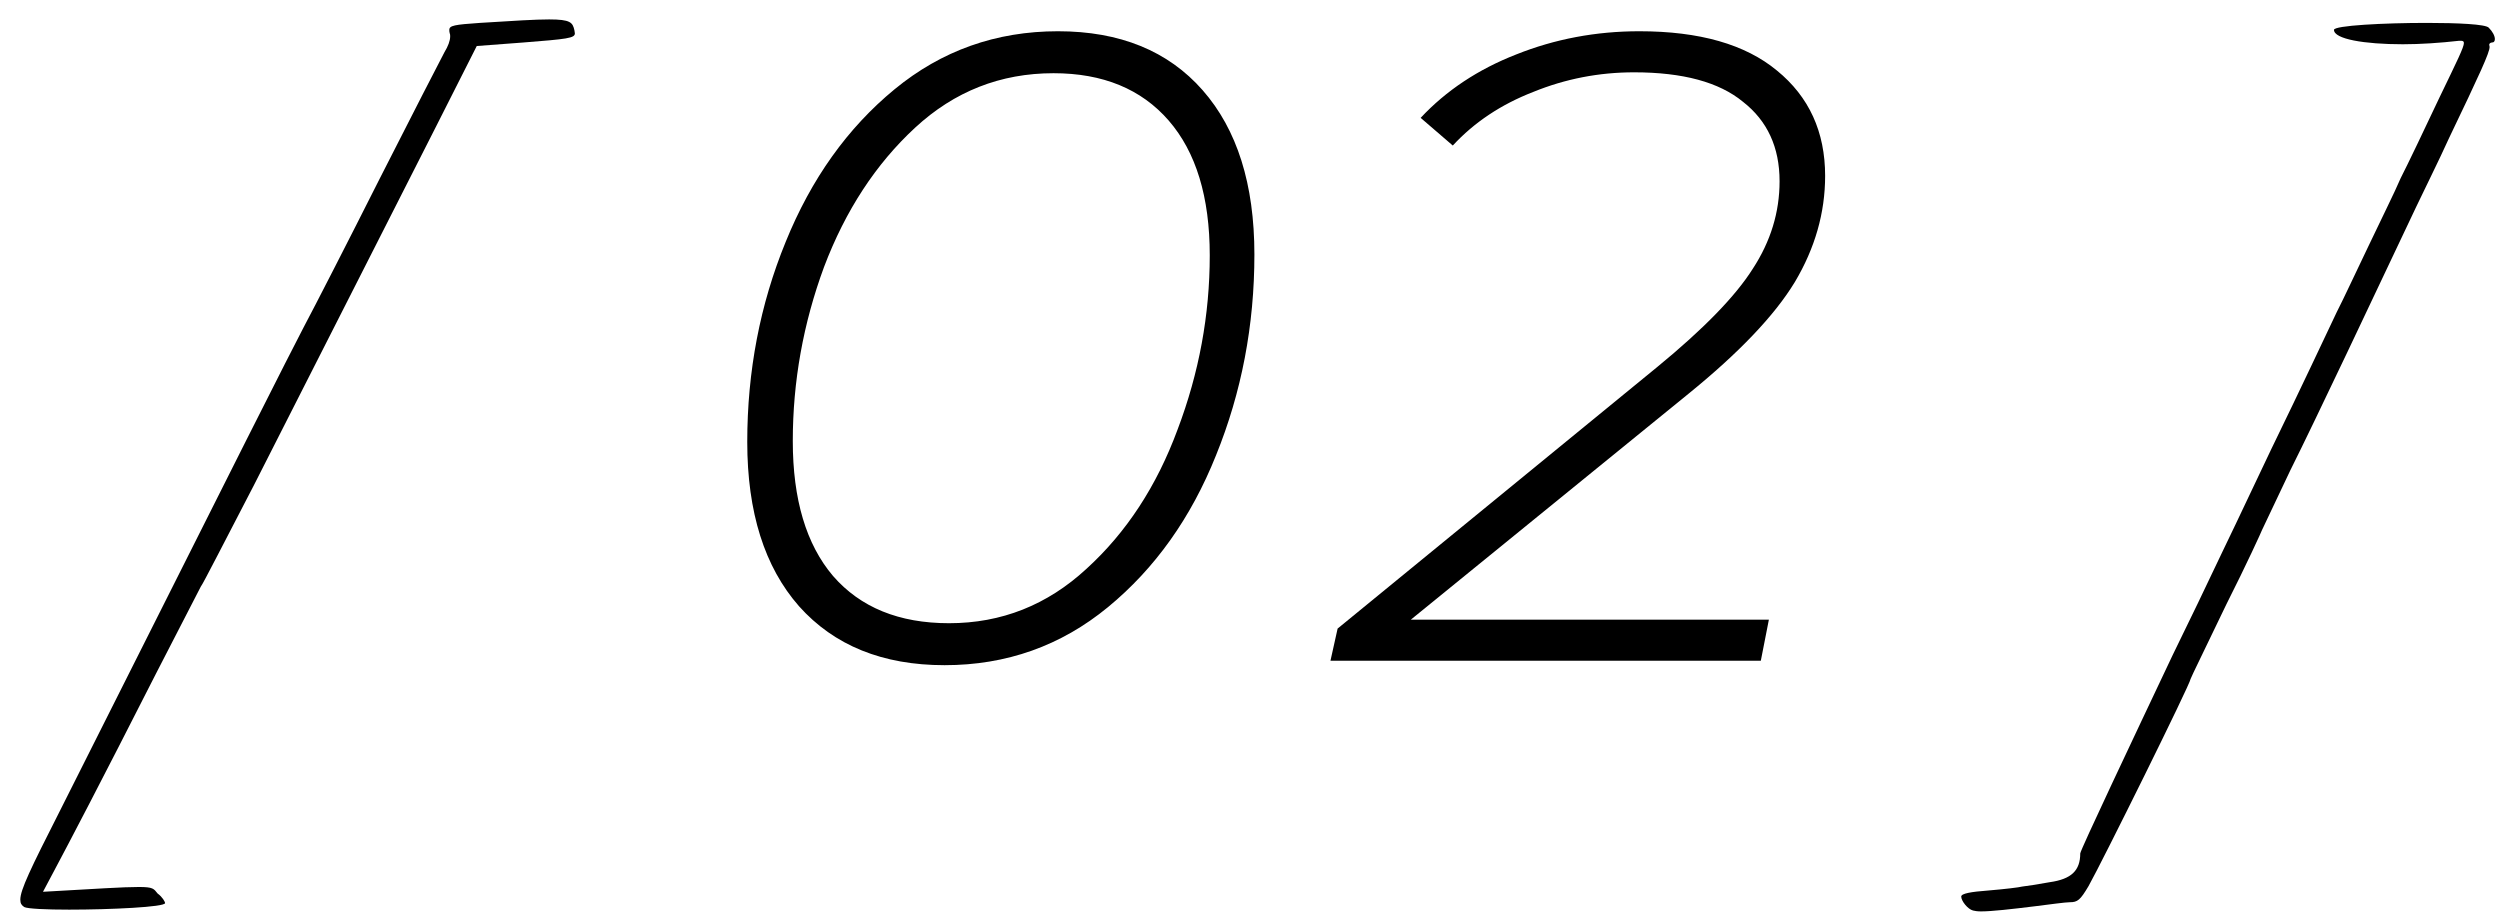
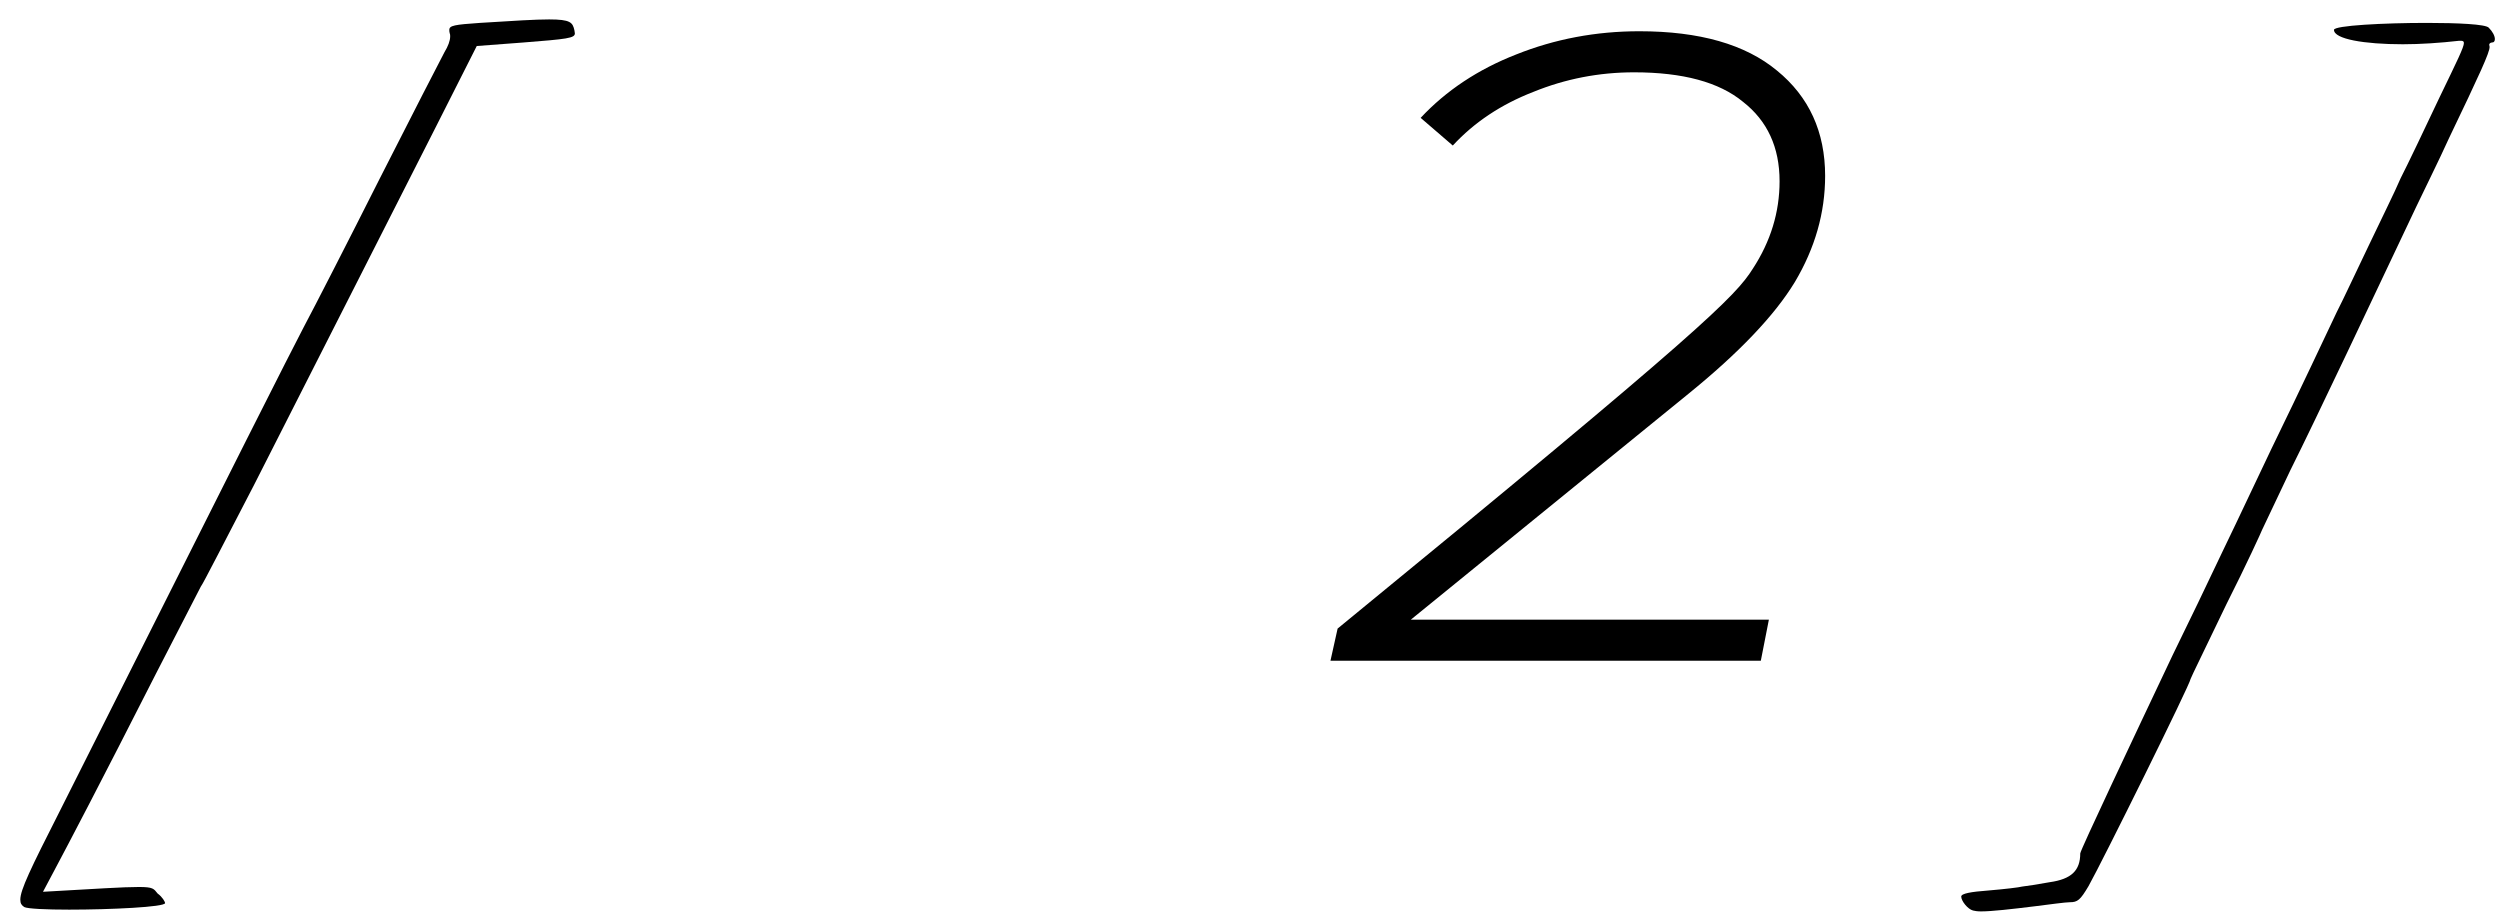
<svg xmlns="http://www.w3.org/2000/svg" width="112" height="41" viewBox="0 0 112 41" fill="none">
  <path d="M88.742 40.831C88.586 40.831 88.469 40.811 88.391 40.791C88.156 40.733 87.863 40.362 87.863 40.166C87.863 40.03 88.293 39.952 89.094 39.893C89.797 39.834 90.461 39.756 90.598 39.717C90.773 39.698 91.301 39.62 91.828 39.522C92.805 39.385 93.195 38.995 93.195 38.233C93.195 38.096 95.578 33.057 97.336 29.346C97.941 28.116 98.977 25.967 99.621 24.6C100.285 23.233 101.223 21.221 101.75 20.127C103.176 17.198 104.113 15.186 104.68 13.995C104.992 13.389 105.617 12.041 106.125 10.987C106.633 9.913 107.297 8.584 107.551 7.979C107.863 7.374 108.625 5.772 109.289 4.366C110.09 2.706 110.383 2.12 110.383 1.924C110.383 1.846 110.324 1.827 110.246 1.827H110.168C109.309 1.924 108.43 1.983 107.648 1.983C105.91 1.983 104.562 1.749 104.562 1.338C104.562 1.143 106.789 1.026 108.723 1.026C110.109 1.026 111.359 1.084 111.496 1.241C111.672 1.417 111.77 1.612 111.77 1.749C111.77 1.846 111.73 1.905 111.633 1.905C111.594 1.905 111.516 1.944 111.516 2.002L111.535 2.1C111.535 2.354 111.105 3.292 109.719 6.182C109.27 7.178 108.586 8.545 108.254 9.249C106.359 13.252 103.762 18.76 102.609 21.065L101.34 23.741C101.34 23.76 100.656 25.264 99.738 27.081C98.879 28.877 98.137 30.381 98.137 30.42C98.137 30.616 94.172 38.623 93.566 39.698C93.195 40.323 93.078 40.42 92.727 40.42C92.531 40.42 91.828 40.518 91.203 40.596C90.09 40.733 89.231 40.831 88.742 40.831Z" fill="black" />
-   <path d="M63.206 27.76H79.246L78.885 29.6H59.605L59.925 28.16L74.246 16.44C76.326 14.733 77.752 13.267 78.525 12.04C79.326 10.813 79.725 9.507 79.725 8.12C79.725 6.6 79.179 5.413 78.085 4.56C77.019 3.68 75.392 3.24 73.206 3.24C71.632 3.24 70.126 3.533 68.686 4.12C67.246 4.68 66.046 5.48 65.085 6.52L63.645 5.28C64.792 4.053 66.219 3.107 67.925 2.44C69.659 1.747 71.499 1.4 73.445 1.4C76.139 1.4 78.192 1.987 79.606 3.16C81.046 4.333 81.766 5.907 81.766 7.88C81.766 9.533 81.312 11.12 80.406 12.64C79.499 14.133 77.912 15.8 75.645 17.64L63.206 27.76Z" fill="black" />
-   <path d="M42.317 29.8C39.543 29.8 37.37 28.92 35.797 27.16C34.25 25.4 33.477 22.947 33.477 19.8C33.477 16.627 34.05 13.64 35.197 10.84C36.343 8.013 37.97 5.733 40.077 4C42.183 2.267 44.623 1.4 47.397 1.4C50.17 1.4 52.33 2.28 53.877 4.04C55.423 5.8 56.197 8.253 56.197 11.4C56.197 14.573 55.623 17.573 54.477 20.4C53.357 23.2 51.743 25.467 49.637 27.2C47.53 28.933 45.09 29.8 42.317 29.8ZM42.517 27.92C44.863 27.92 46.917 27.107 48.677 25.48C50.463 23.854 51.823 21.773 52.757 19.24C53.717 16.707 54.197 14.107 54.197 11.44C54.197 8.827 53.583 6.813 52.357 5.4C51.13 3.987 49.41 3.28 47.197 3.28C44.823 3.28 42.757 4.093 40.997 5.72C39.237 7.347 37.877 9.427 36.917 11.96C35.983 14.493 35.517 17.093 35.517 19.76C35.517 22.373 36.117 24.387 37.317 25.8C38.543 27.213 40.277 27.92 42.517 27.92Z" fill="black" />
+   <path d="M63.206 27.76H79.246L78.885 29.6H59.605L59.925 28.16C76.326 14.733 77.752 13.267 78.525 12.04C79.326 10.813 79.725 9.507 79.725 8.12C79.725 6.6 79.179 5.413 78.085 4.56C77.019 3.68 75.392 3.24 73.206 3.24C71.632 3.24 70.126 3.533 68.686 4.12C67.246 4.68 66.046 5.48 65.085 6.52L63.645 5.28C64.792 4.053 66.219 3.107 67.925 2.44C69.659 1.747 71.499 1.4 73.445 1.4C76.139 1.4 78.192 1.987 79.606 3.16C81.046 4.333 81.766 5.907 81.766 7.88C81.766 9.533 81.312 11.12 80.406 12.64C79.499 14.133 77.912 15.8 75.645 17.64L63.206 27.76Z" fill="black" />
  <path d="M3.098 40.752C2.082 40.752 1.223 40.713 1.086 40.635C0.969 40.557 0.91 40.479 0.91 40.303C0.91 39.873 1.359 38.936 2.668 36.358C11.105 19.561 12.883 16.045 13.605 14.659C14.074 13.78 15.617 10.772 17.023 7.979C18.449 5.167 19.758 2.627 19.914 2.334C20.07 2.081 20.168 1.827 20.168 1.631C20.168 1.592 20.168 1.534 20.148 1.495C20.129 1.436 20.129 1.377 20.129 1.338C20.129 1.143 20.363 1.104 21.496 1.026C23.039 0.928 23.996 0.87 24.602 0.87C25.559 0.87 25.656 1.006 25.734 1.358L25.754 1.495C25.754 1.709 25.422 1.749 23.43 1.905L21.359 2.061C18.293 8.135 18.82 7.061 11.379 21.729C10.109 24.17 9.074 26.202 8.996 26.28L7.004 30.147C4.465 35.147 3.059 37.823 2.434 38.995L1.926 39.952C4.367 39.815 5.5 39.737 6.223 39.737C6.867 39.737 6.887 39.815 7.062 40.03C7.277 40.186 7.395 40.401 7.395 40.459C7.395 40.635 4.953 40.752 3.098 40.752Z" fill="black" />
</svg>